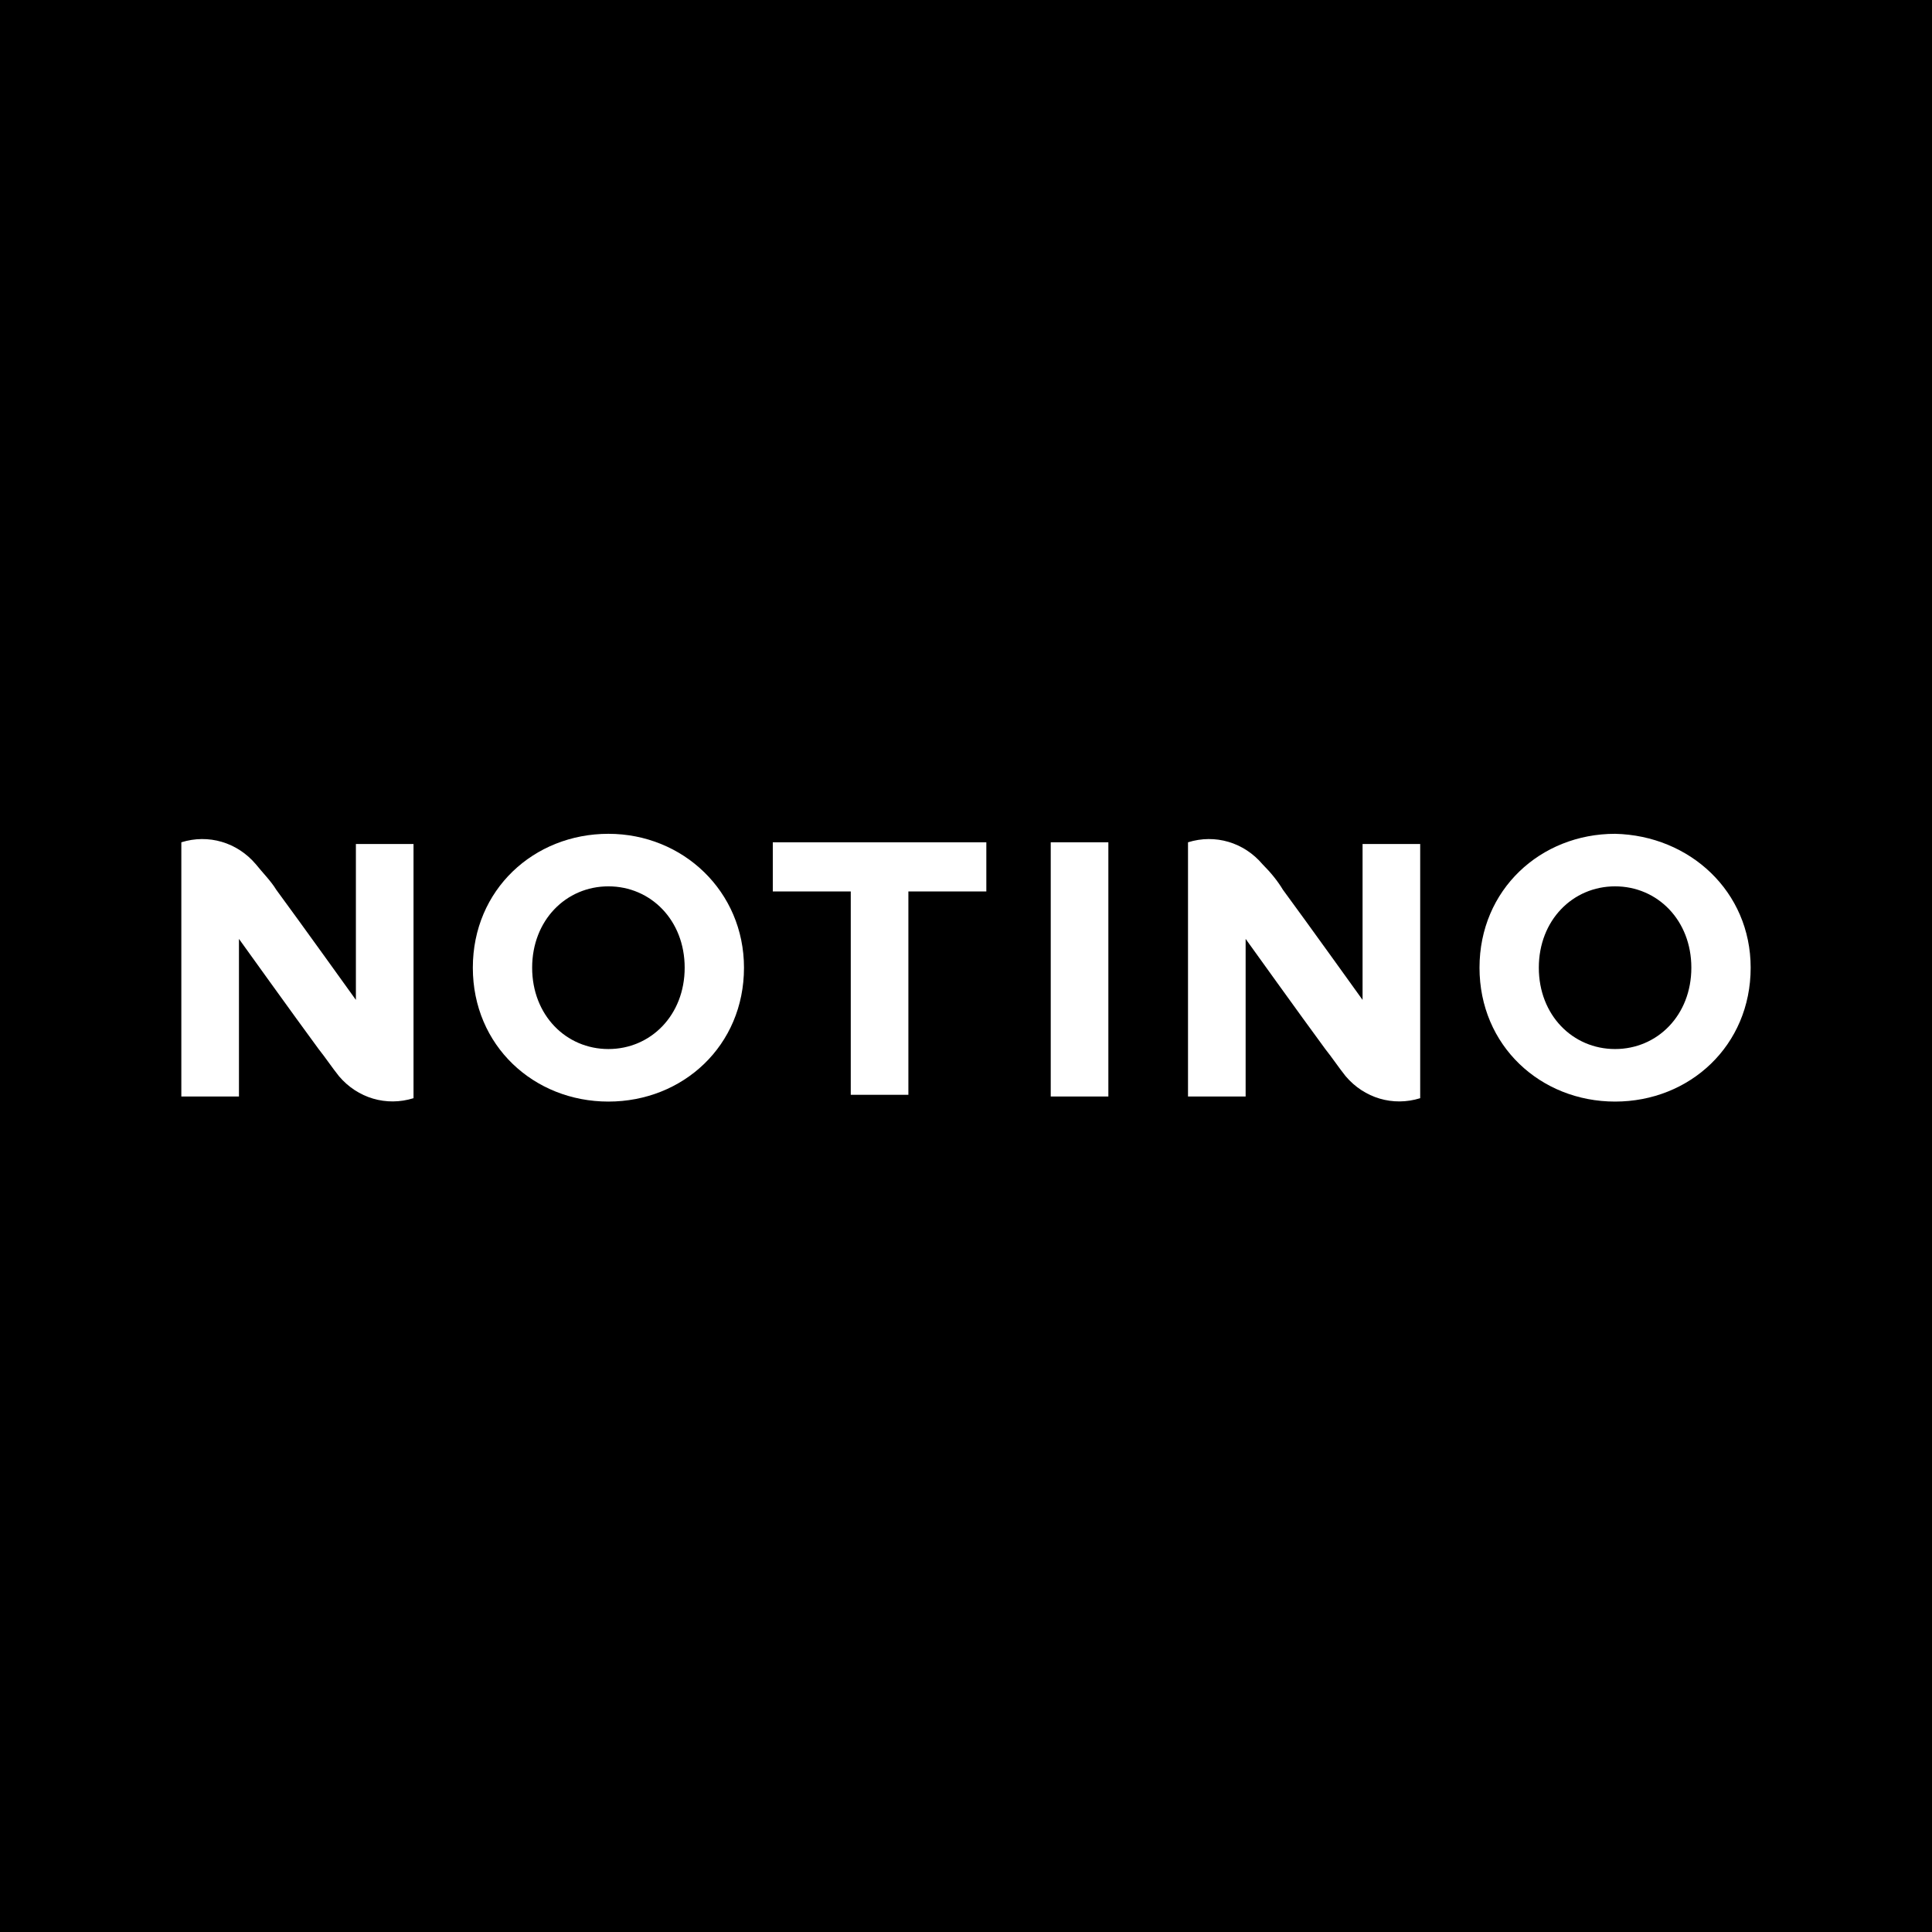
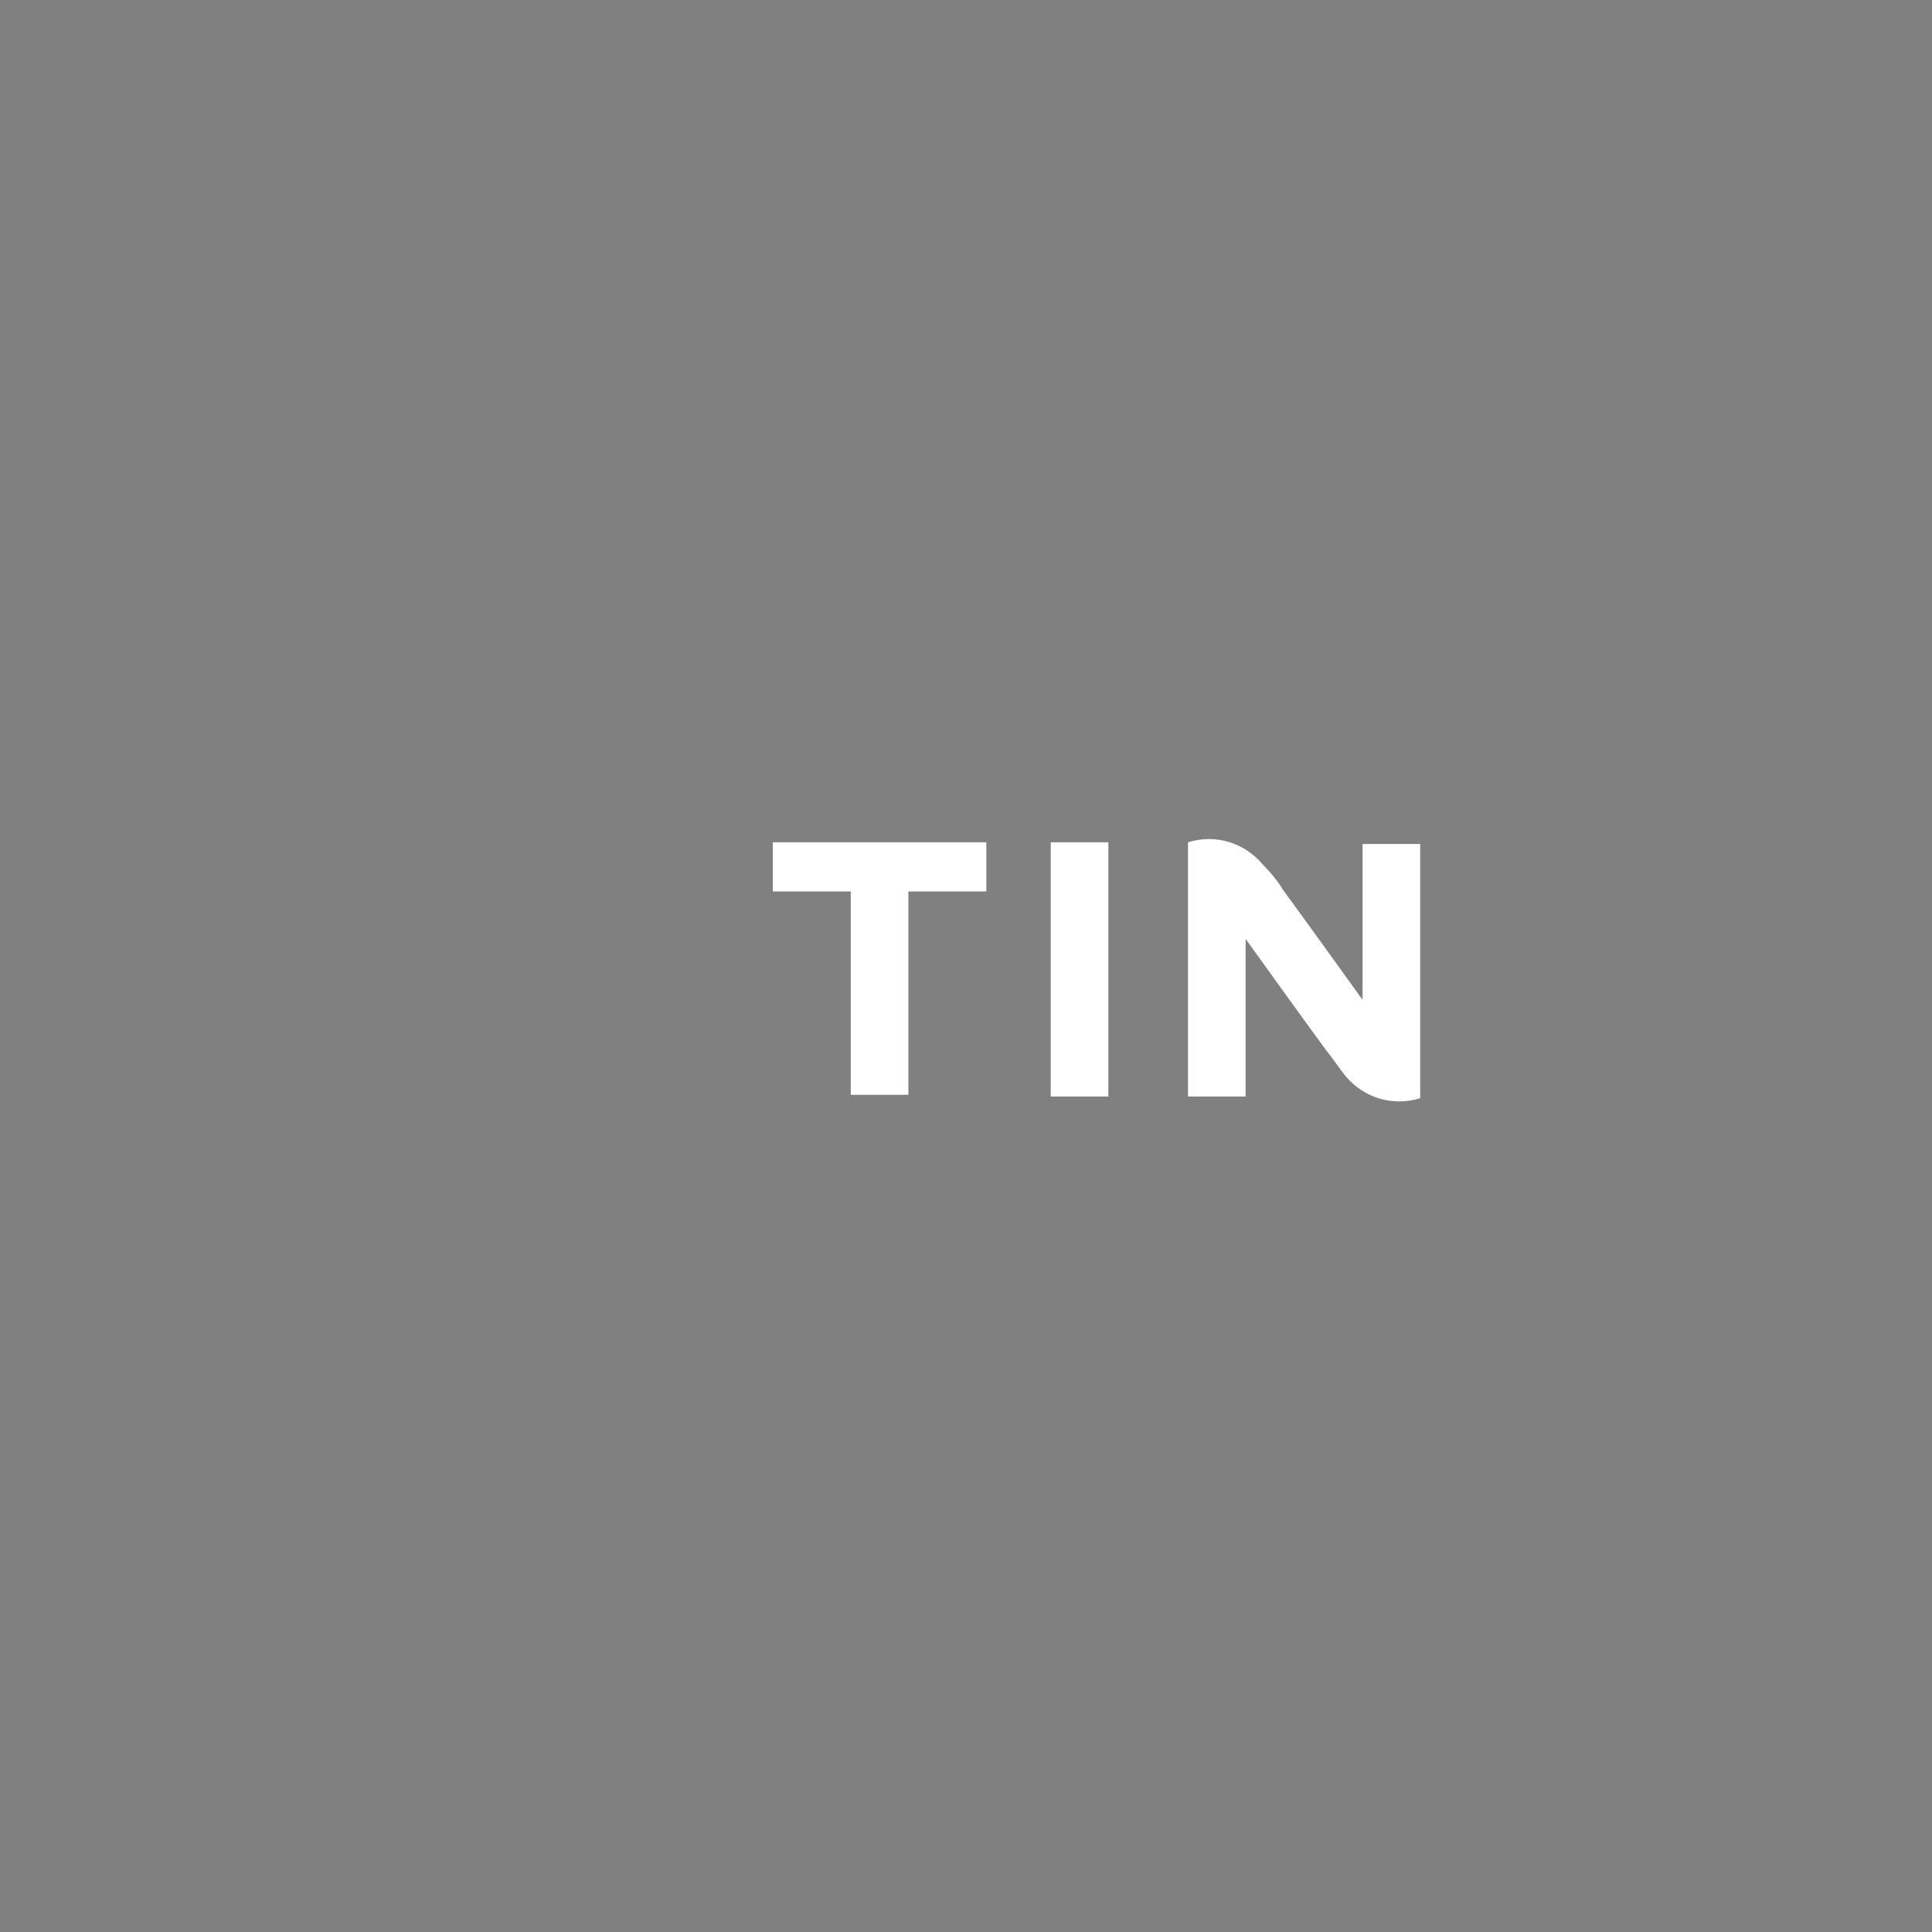
<svg xmlns="http://www.w3.org/2000/svg" enable-background="new 0 0 114 114" viewBox="0 0 114 114">
  <rect x="0" y="0" width="114" height="114" fill="#808080" stroke="none" />
-   <path d="m0 0h114v114h-114z" stroke="#000" stroke-miterlimit="10" />
  <g fill="#fff">
-     <path d="m103.3 57.1c0 4.6-3.6 7.9-8 7.9s-8-3.3-8-7.9 3.6-7.9 8-7.9c4.4.1 8 3.4 8 7.9m-12.5 0c0 2.8 2 4.8 4.5 4.8s4.5-2 4.5-4.8-2-4.8-4.5-4.8-4.5 2-4.5 4.8" />
-     <path d="m43.9 57.1c0 4.6-3.6 7.9-8 7.9s-8-3.3-8-7.9 3.6-7.9 8-7.9 8 3.4 8 7.9m-12.5 0c0 2.8 2 4.8 4.5 4.8s4.5-2 4.5-4.8-2-4.8-4.5-4.8-4.5 2-4.5 4.8" />
    <path d="m58.2 52.6h-4.6v12h-3.4v-12h-4.6v-2.9h12.6z" />
    <path d="m62 49.7h3.4v15h-3.4z" />
-     <path d="m21 49.7v9.3s-3.3-4.6-4.7-6.5c-.3-.5-.8-1-1.2-1.5-1.1-1.3-2.8-1.8-4.4-1.3v15h3.4v-9.3s3.3 4.6 4.7 6.5c.4.5.8 1.1 1.2 1.6 1.1 1.3 2.8 1.8 4.4 1.3v-15h-3.4z" />
    <path d="m80.4 49.7v9.3s-3.3-4.6-4.7-6.5c-.3-.5-.7-1-1.2-1.5-1.1-1.3-2.8-1.8-4.4-1.3v15h3.4v-9.3s3.3 4.6 4.7 6.5c.4.5.8 1.1 1.2 1.6 1.1 1.3 2.8 1.8 4.4 1.3v-15h-3.4z" />
  </g>
</svg>